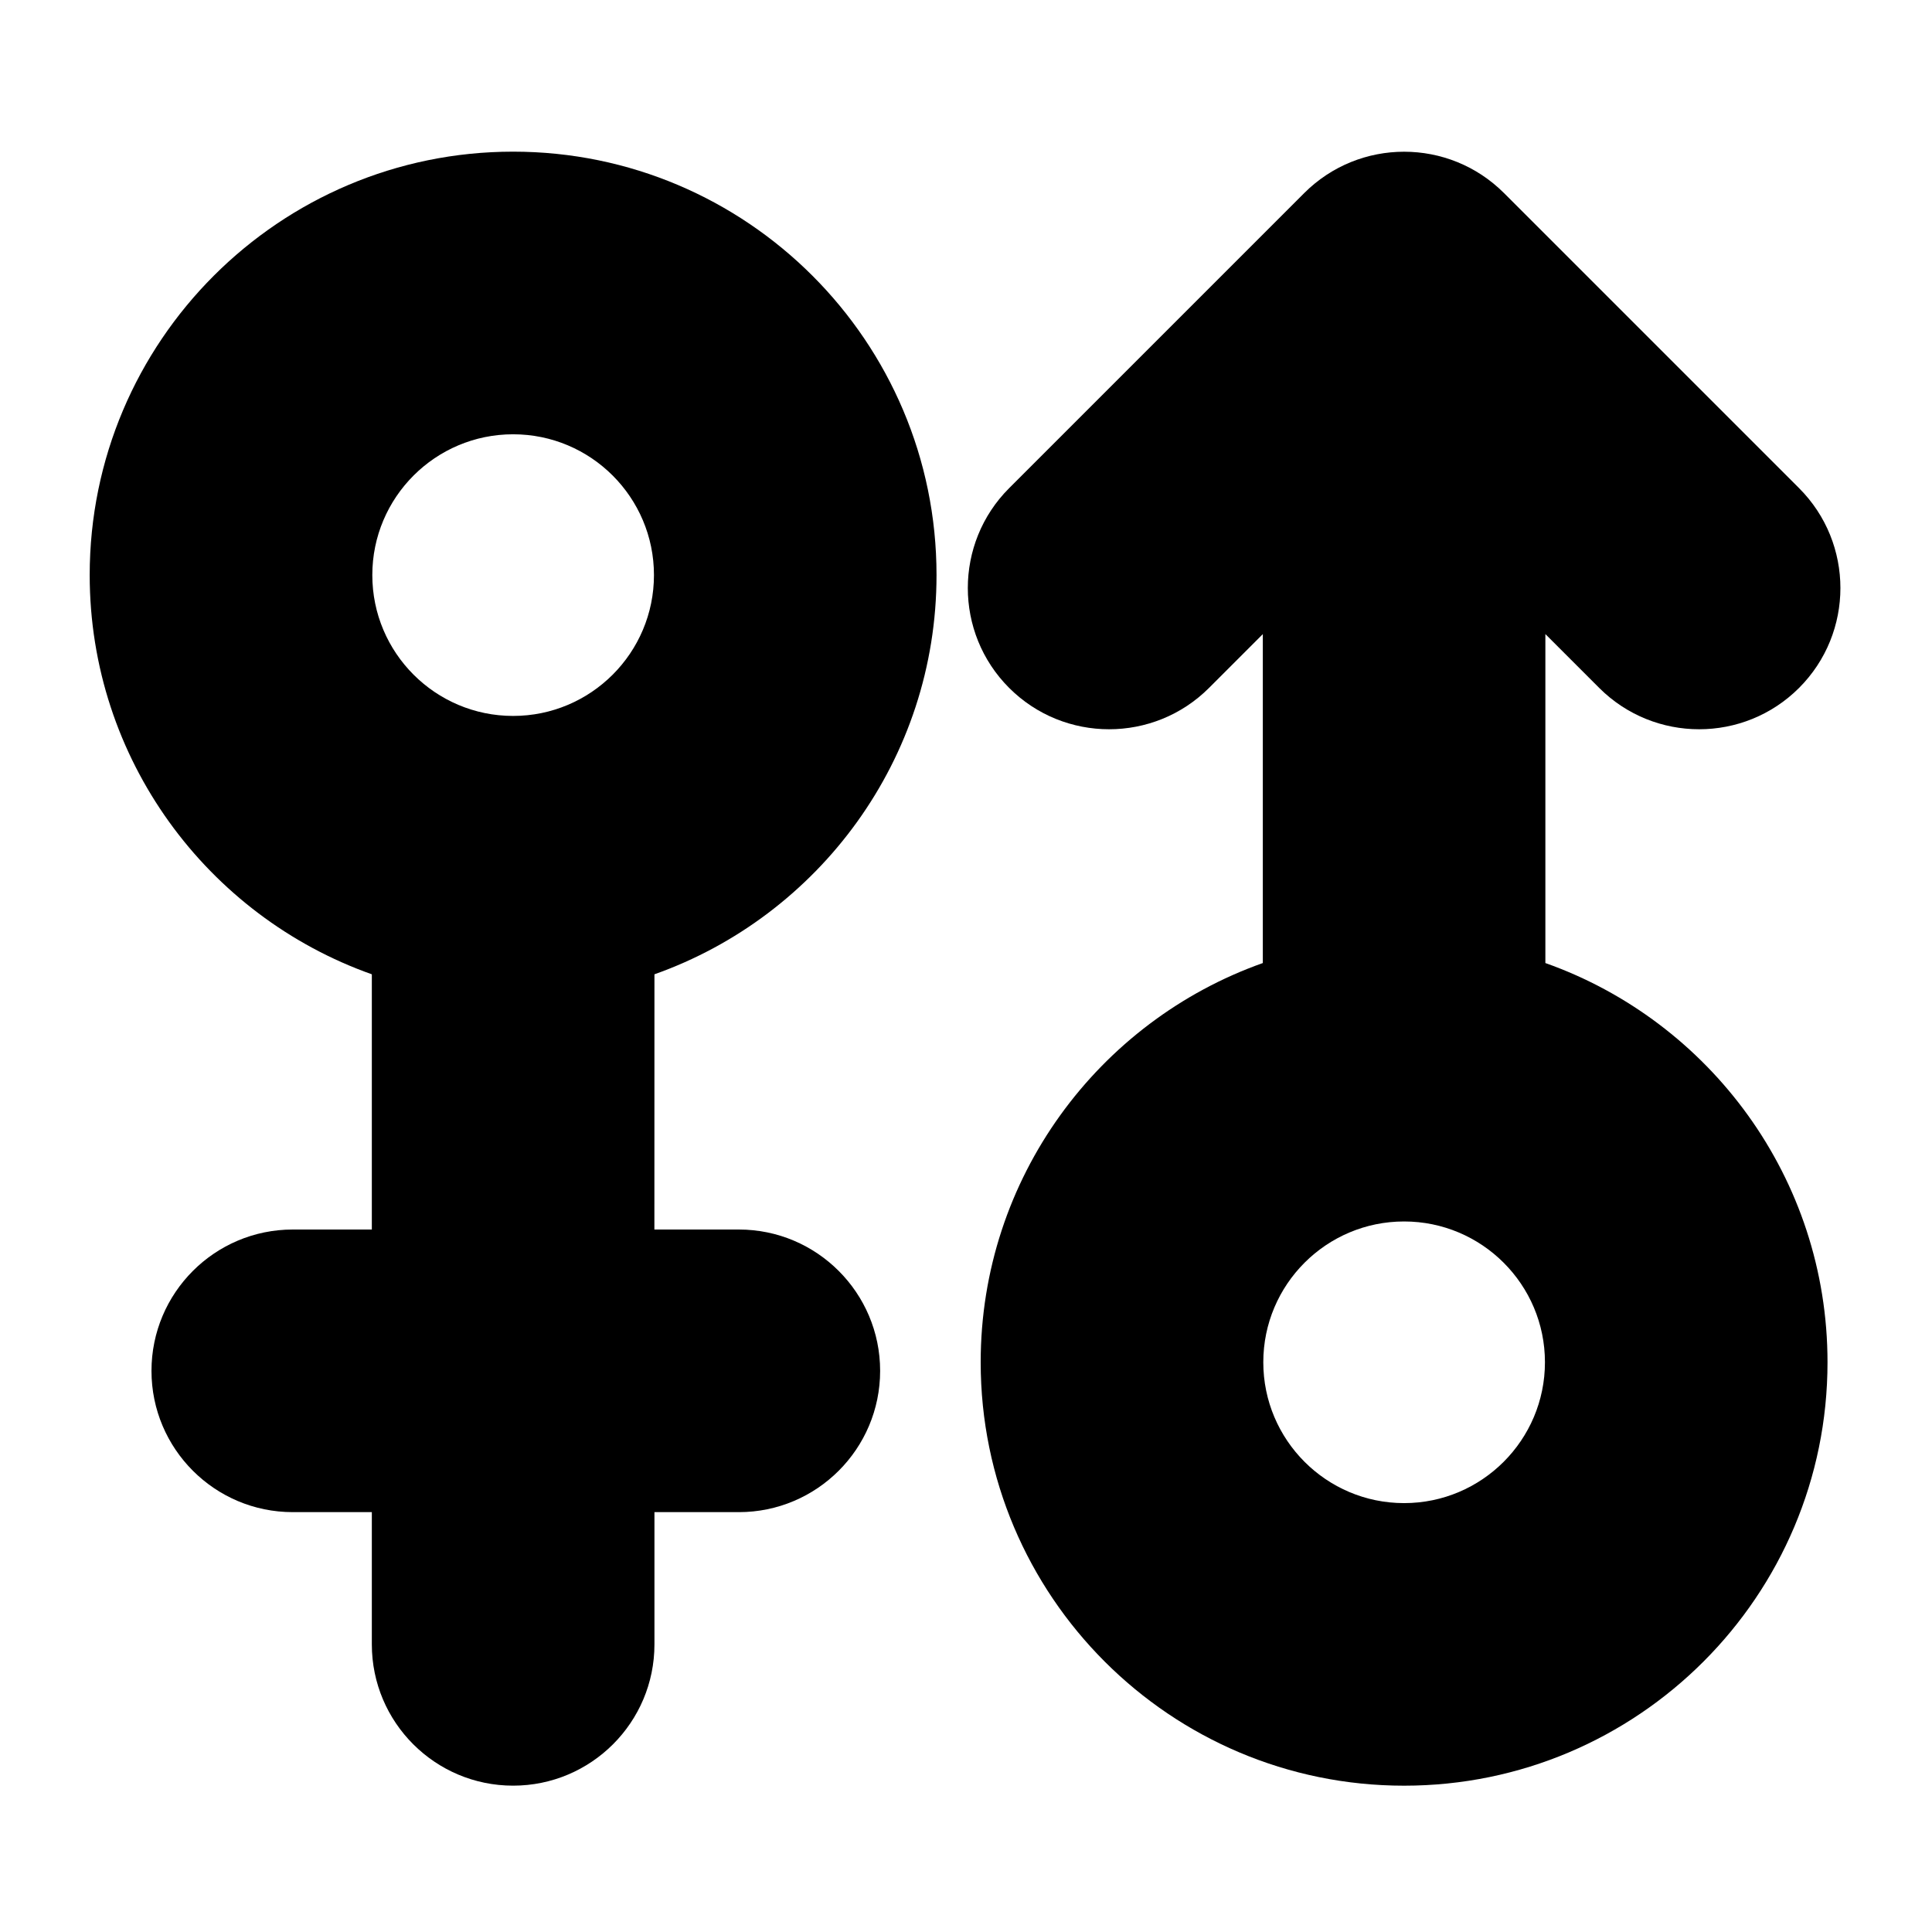
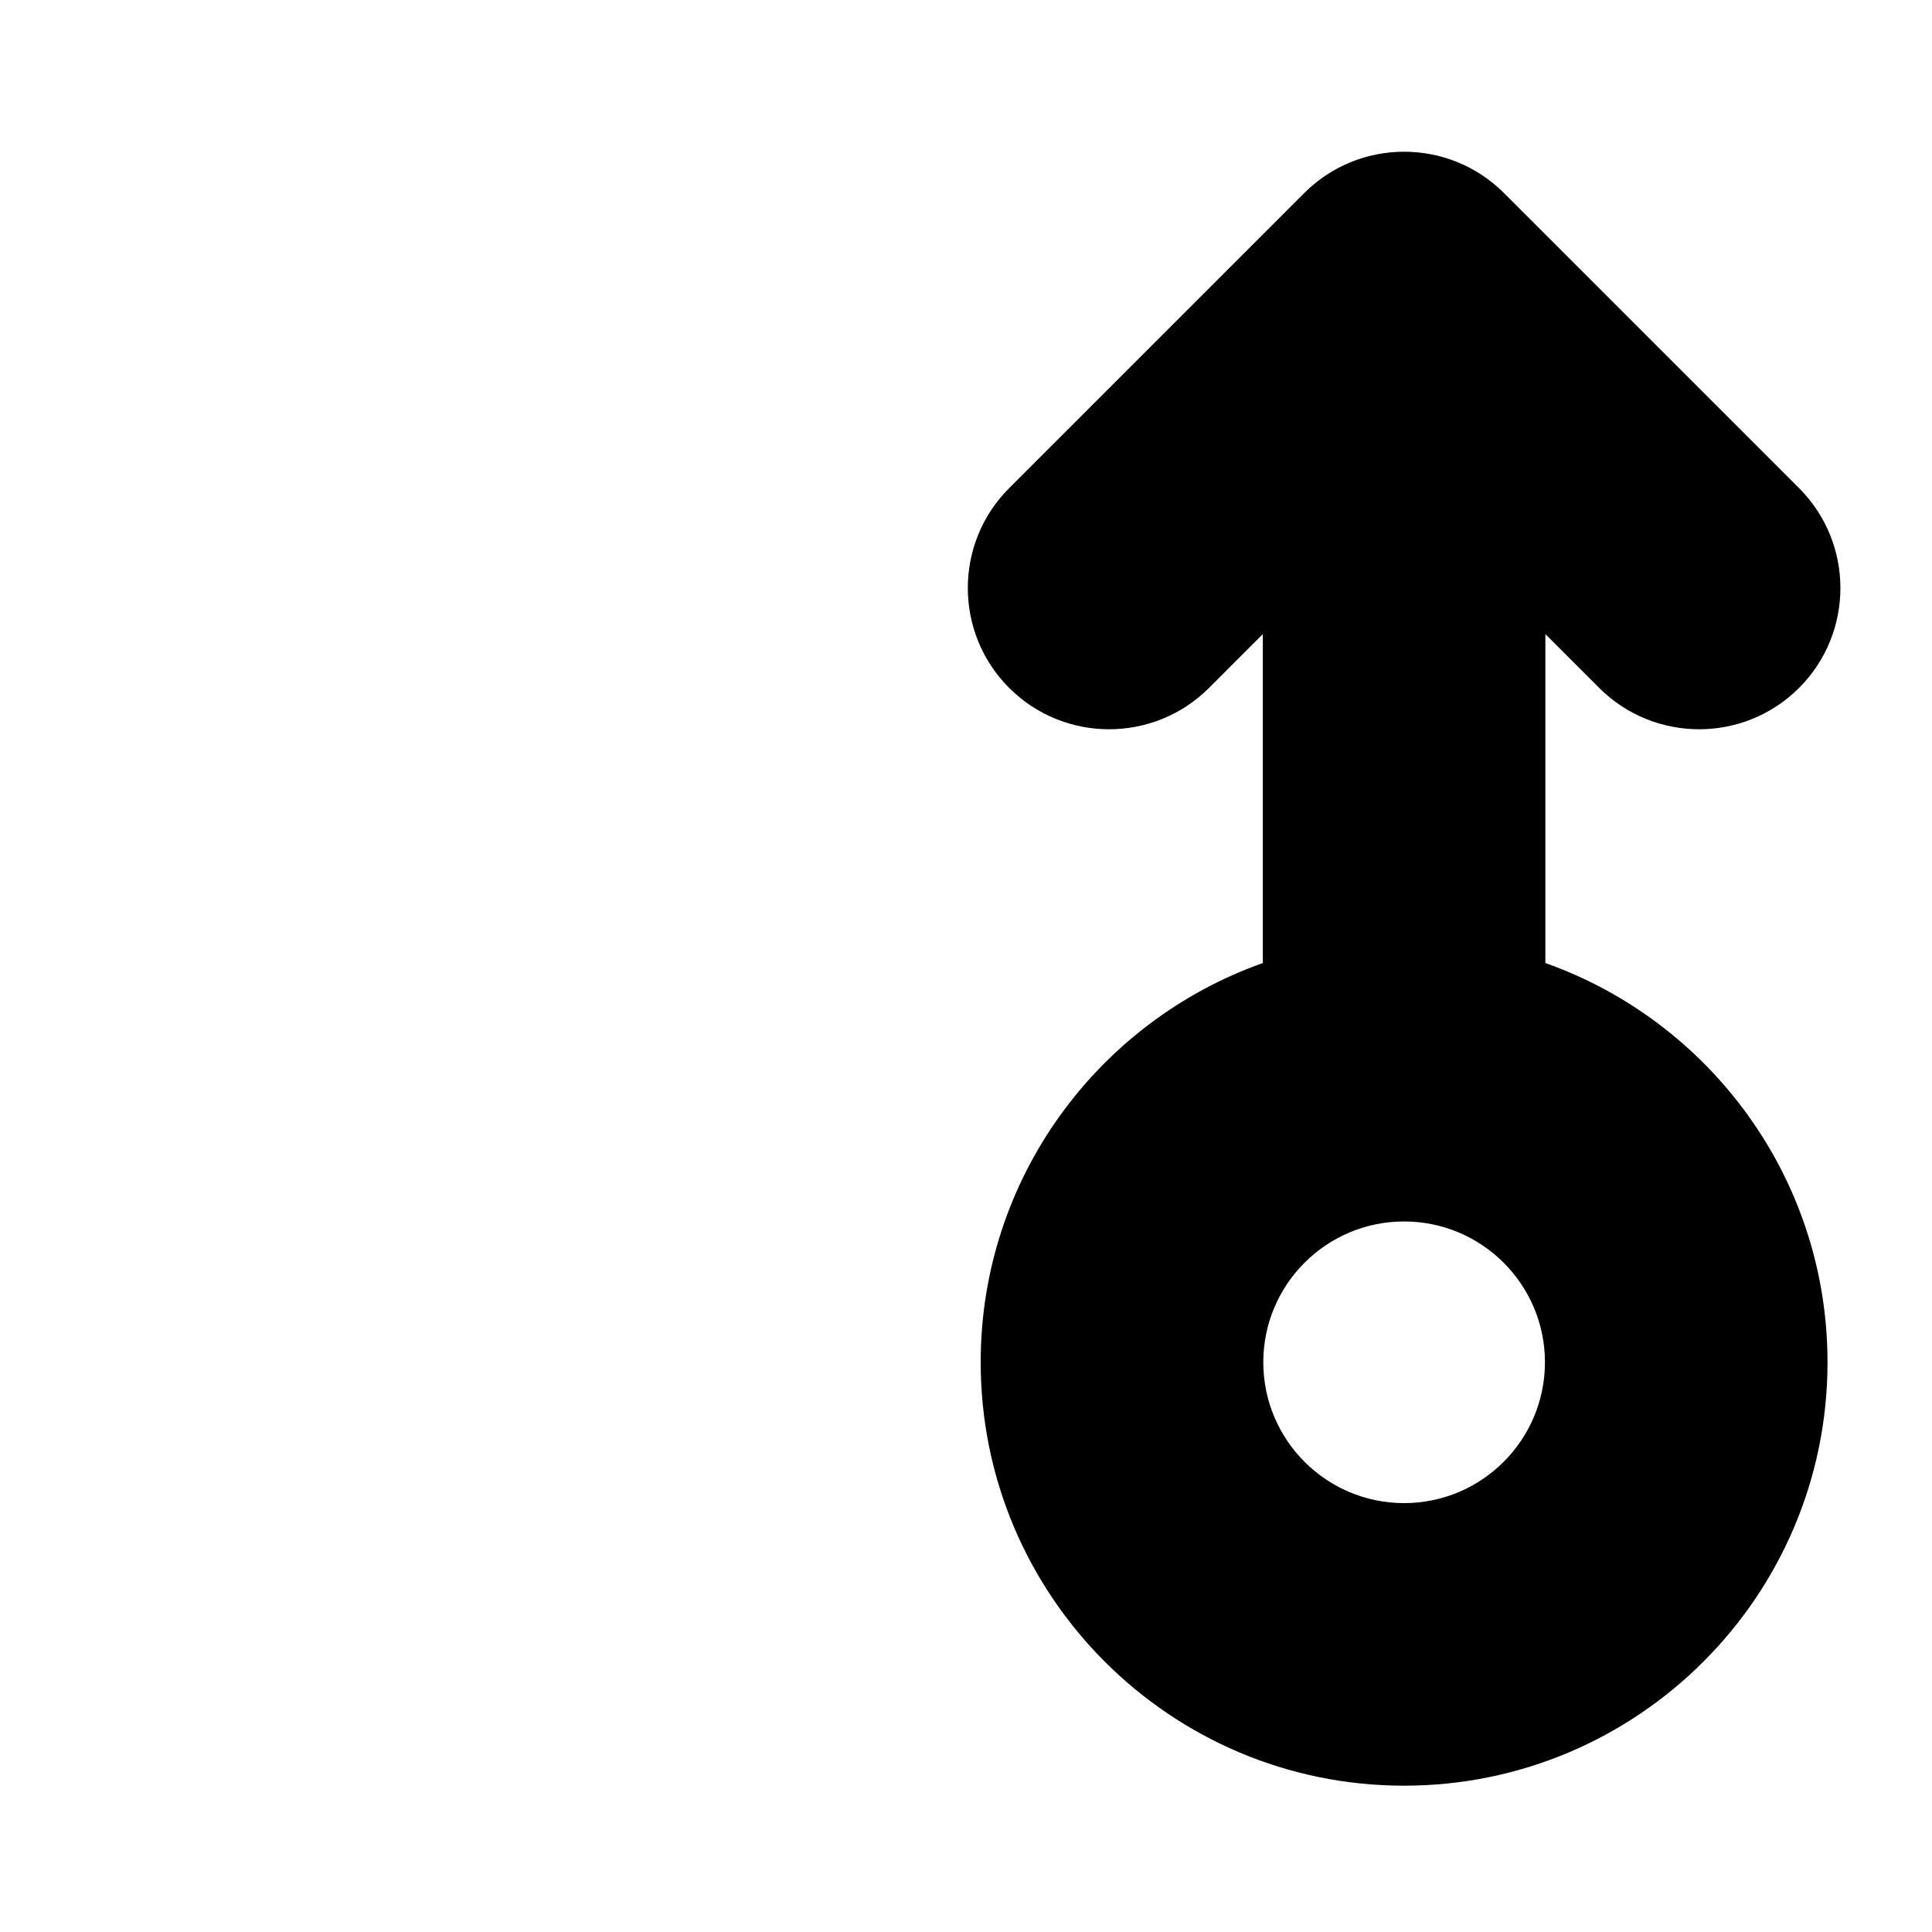
<svg xmlns="http://www.w3.org/2000/svg" fill="#000000" width="800px" height="800px" version="1.1" viewBox="144 144 512 512">
  <g fill-rule="evenodd">
-     <path d="m242.54 402.2v67.637h-20.957c-20.672 0-37.438 16.781-37.438 37.457 0 20.656 16.766 37.438 37.438 37.438h20.957v35.047c0 20.672 16.781 37.438 37.438 37.438 20.672 0 37.457-16.766 37.457-37.438v-35.047h22.371c20.656 0 37.438-16.781 37.438-37.438 0-20.672-16.781-37.457-37.438-37.457h-22.387c0.016 0 0.016-67.637 0.016-67.637 43.531-15.43 74.754-56.992 74.754-105.8 0-61.922-50.27-112.21-112.21-112.21-61.922 0-112.21 50.285-112.21 112.21 0 48.805 31.219 90.371 74.77 105.8zm37.438-143.11c20.609 0 37.328 16.719 37.328 37.312 0 20.609-16.719 37.328-37.328 37.328-20.594 0-37.312-16.719-37.312-37.328 0-20.594 16.719-37.312 37.312-37.312z" />
    <path d="m478.66 312.04v87.176c-43.547 15.43-74.77 56.992-74.77 105.8 0 61.938 50.27 112.21 112.21 112.21s112.21-50.27 112.21-112.21c0-48.805-31.219-90.371-74.77-105.8v-87.176l14.266 14.266c14.625 14.609 38.352 14.609 52.965 0 14.609-14.609 14.609-38.336 0-52.945l-78.184-78.184c-14.625-14.625-38.336-14.625-52.965 0 0 0-78.184 78.184-78.184 78.184-14.609 14.609-14.609 38.336 0 52.945 14.609 14.609 38.352 14.609 52.965 0l14.266-14.266zm37.438 230.3c-20.594 0-37.312-16.734-37.312-37.328s16.719-37.312 37.312-37.312 37.328 16.719 37.328 37.312-16.734 37.328-37.328 37.328z" />
  </g>
</svg>